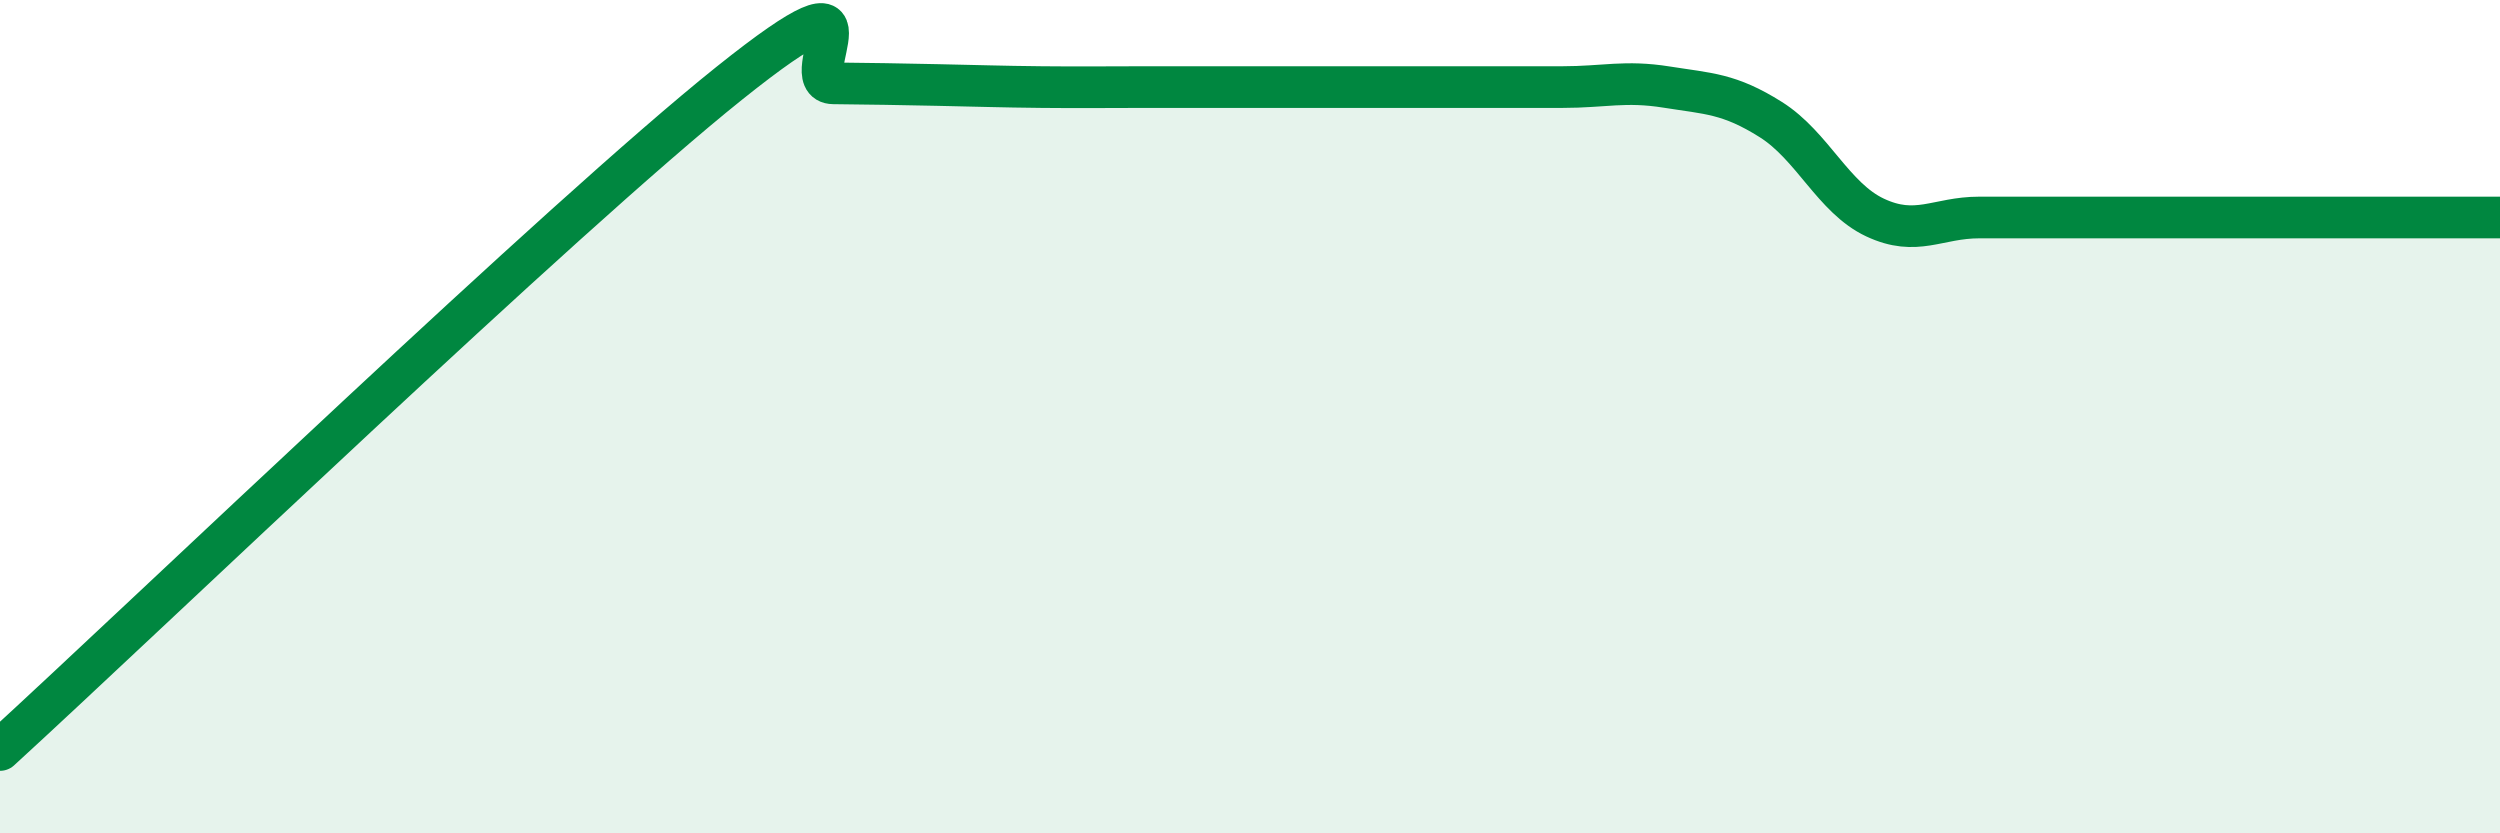
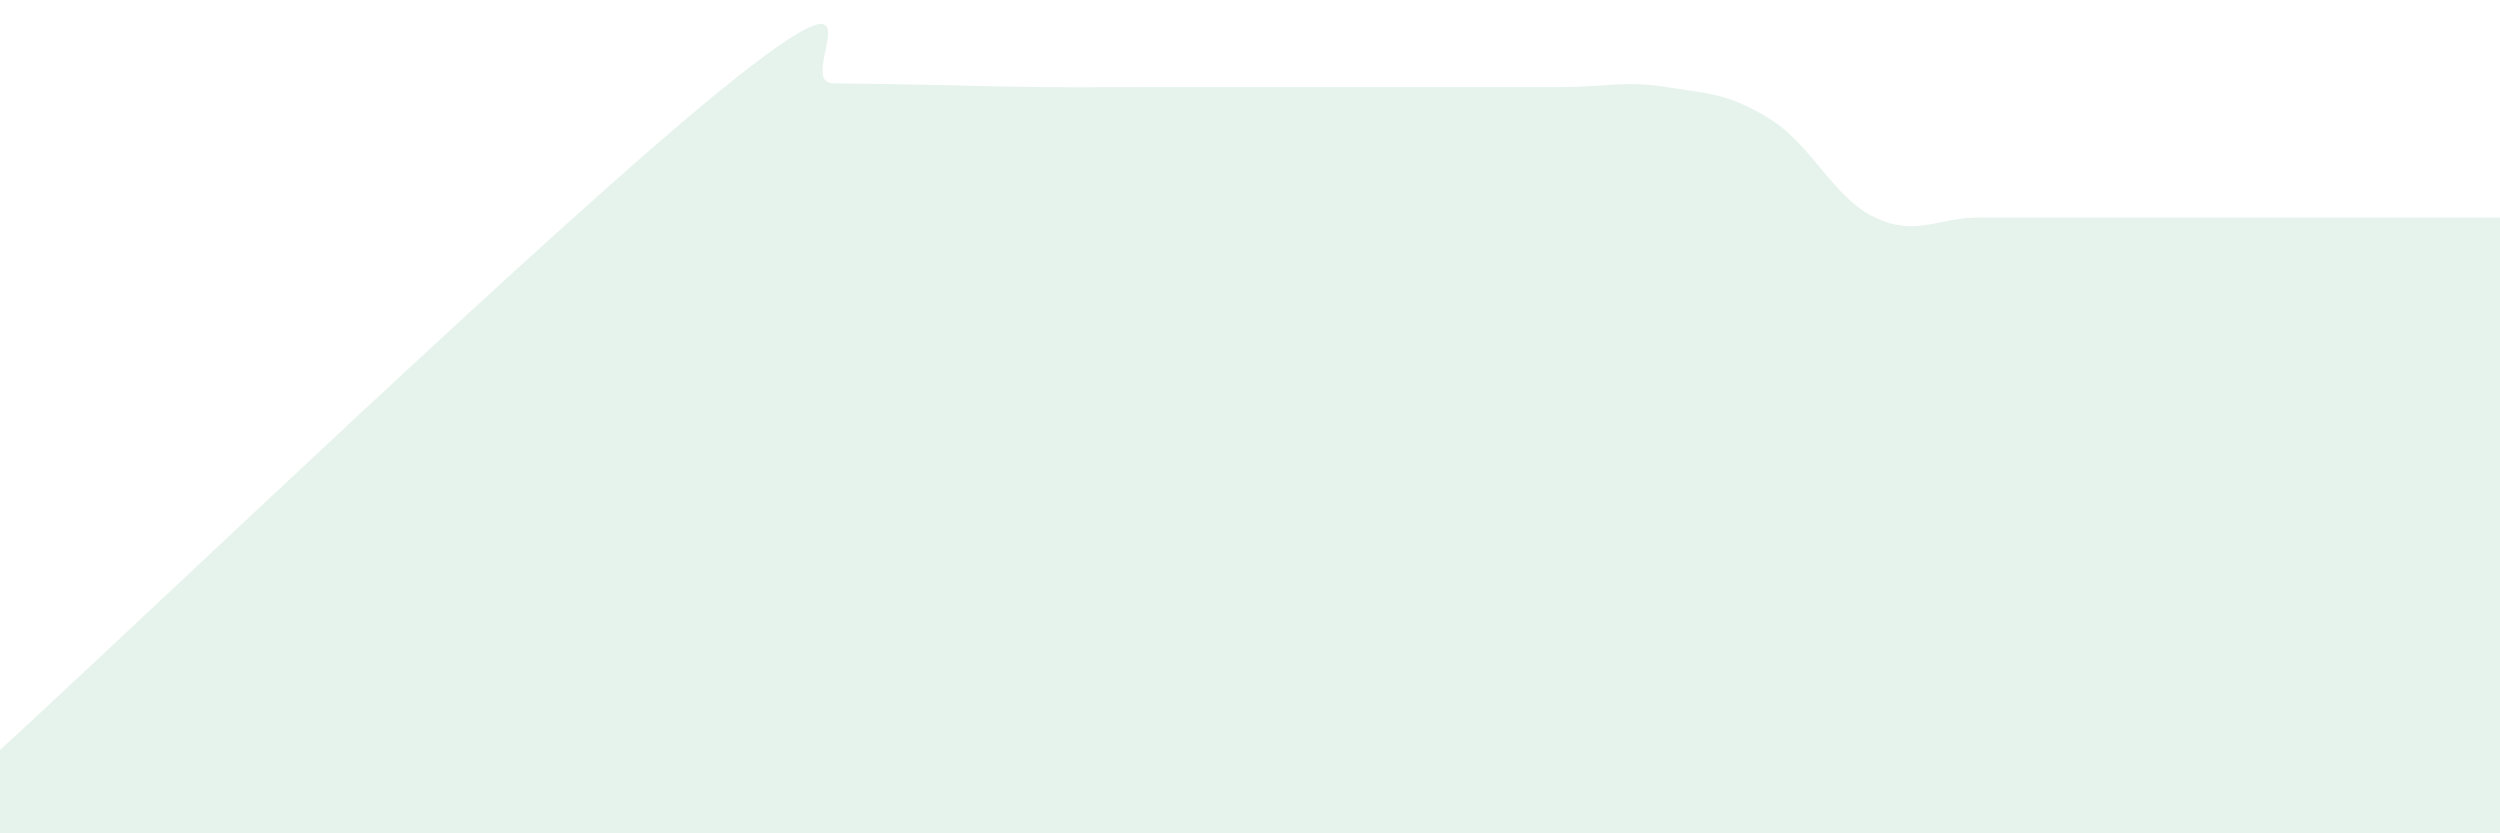
<svg xmlns="http://www.w3.org/2000/svg" width="60" height="20" viewBox="0 0 60 20">
  <path d="M 0,18 C 3.5,14.8 13.5,5.2 17.5,2 C 21.5,-1.2 19,1.99 20,2 C 21,2.01 21.5,2.02 22.5,2.04 C 23.5,2.06 24,2.08 25,2.09 C 26,2.1 26.5,2.09 27.5,2.09 C 28.5,2.09 29,2.09 30,2.09 C 31,2.09 31.5,2.09 32.5,2.09 C 33.5,2.09 34,2.09 35,2.09 C 36,2.09 36.5,2.09 37.5,2.09 C 38.5,2.09 39,1.93 40,2.09 C 41,2.25 41.5,2.24 42.5,2.87 C 43.5,3.5 44,4.75 45,5.22 C 46,5.69 46.5,5.22 47.5,5.22 C 48.5,5.22 49,5.22 50,5.22 C 51,5.22 51.5,5.22 52.5,5.22 C 53.5,5.22 53.5,5.22 55,5.22 C 56.5,5.22 59,5.22 60,5.22L60 20L0 20Z" fill="#008740" opacity="0.1" stroke-linecap="round" stroke-linejoin="round" />
-   <path d="M 0,18 C 3.5,14.8 13.5,5.2 17.5,2 C 21.5,-1.2 19,1.99 20,2 C 21,2.01 21.5,2.02 22.5,2.04 C 23.5,2.06 24,2.08 25,2.09 C 26,2.1 26.5,2.09 27.5,2.09 C 28.5,2.09 29,2.09 30,2.09 C 31,2.09 31.5,2.09 32.5,2.09 C 33.5,2.09 34,2.09 35,2.09 C 36,2.09 36.5,2.09 37.5,2.09 C 38.5,2.09 39,1.93 40,2.09 C 41,2.25 41.5,2.24 42.5,2.87 C 43.5,3.5 44,4.75 45,5.22 C 46,5.69 46.5,5.22 47.5,5.22 C 48.5,5.22 49,5.22 50,5.22 C 51,5.22 51.5,5.22 52.5,5.22 C 53.5,5.22 53.5,5.22 55,5.22 C 56.5,5.22 59,5.22 60,5.22" stroke="#008740" stroke-width="1" fill="none" stroke-linecap="round" stroke-linejoin="round" />
</svg>